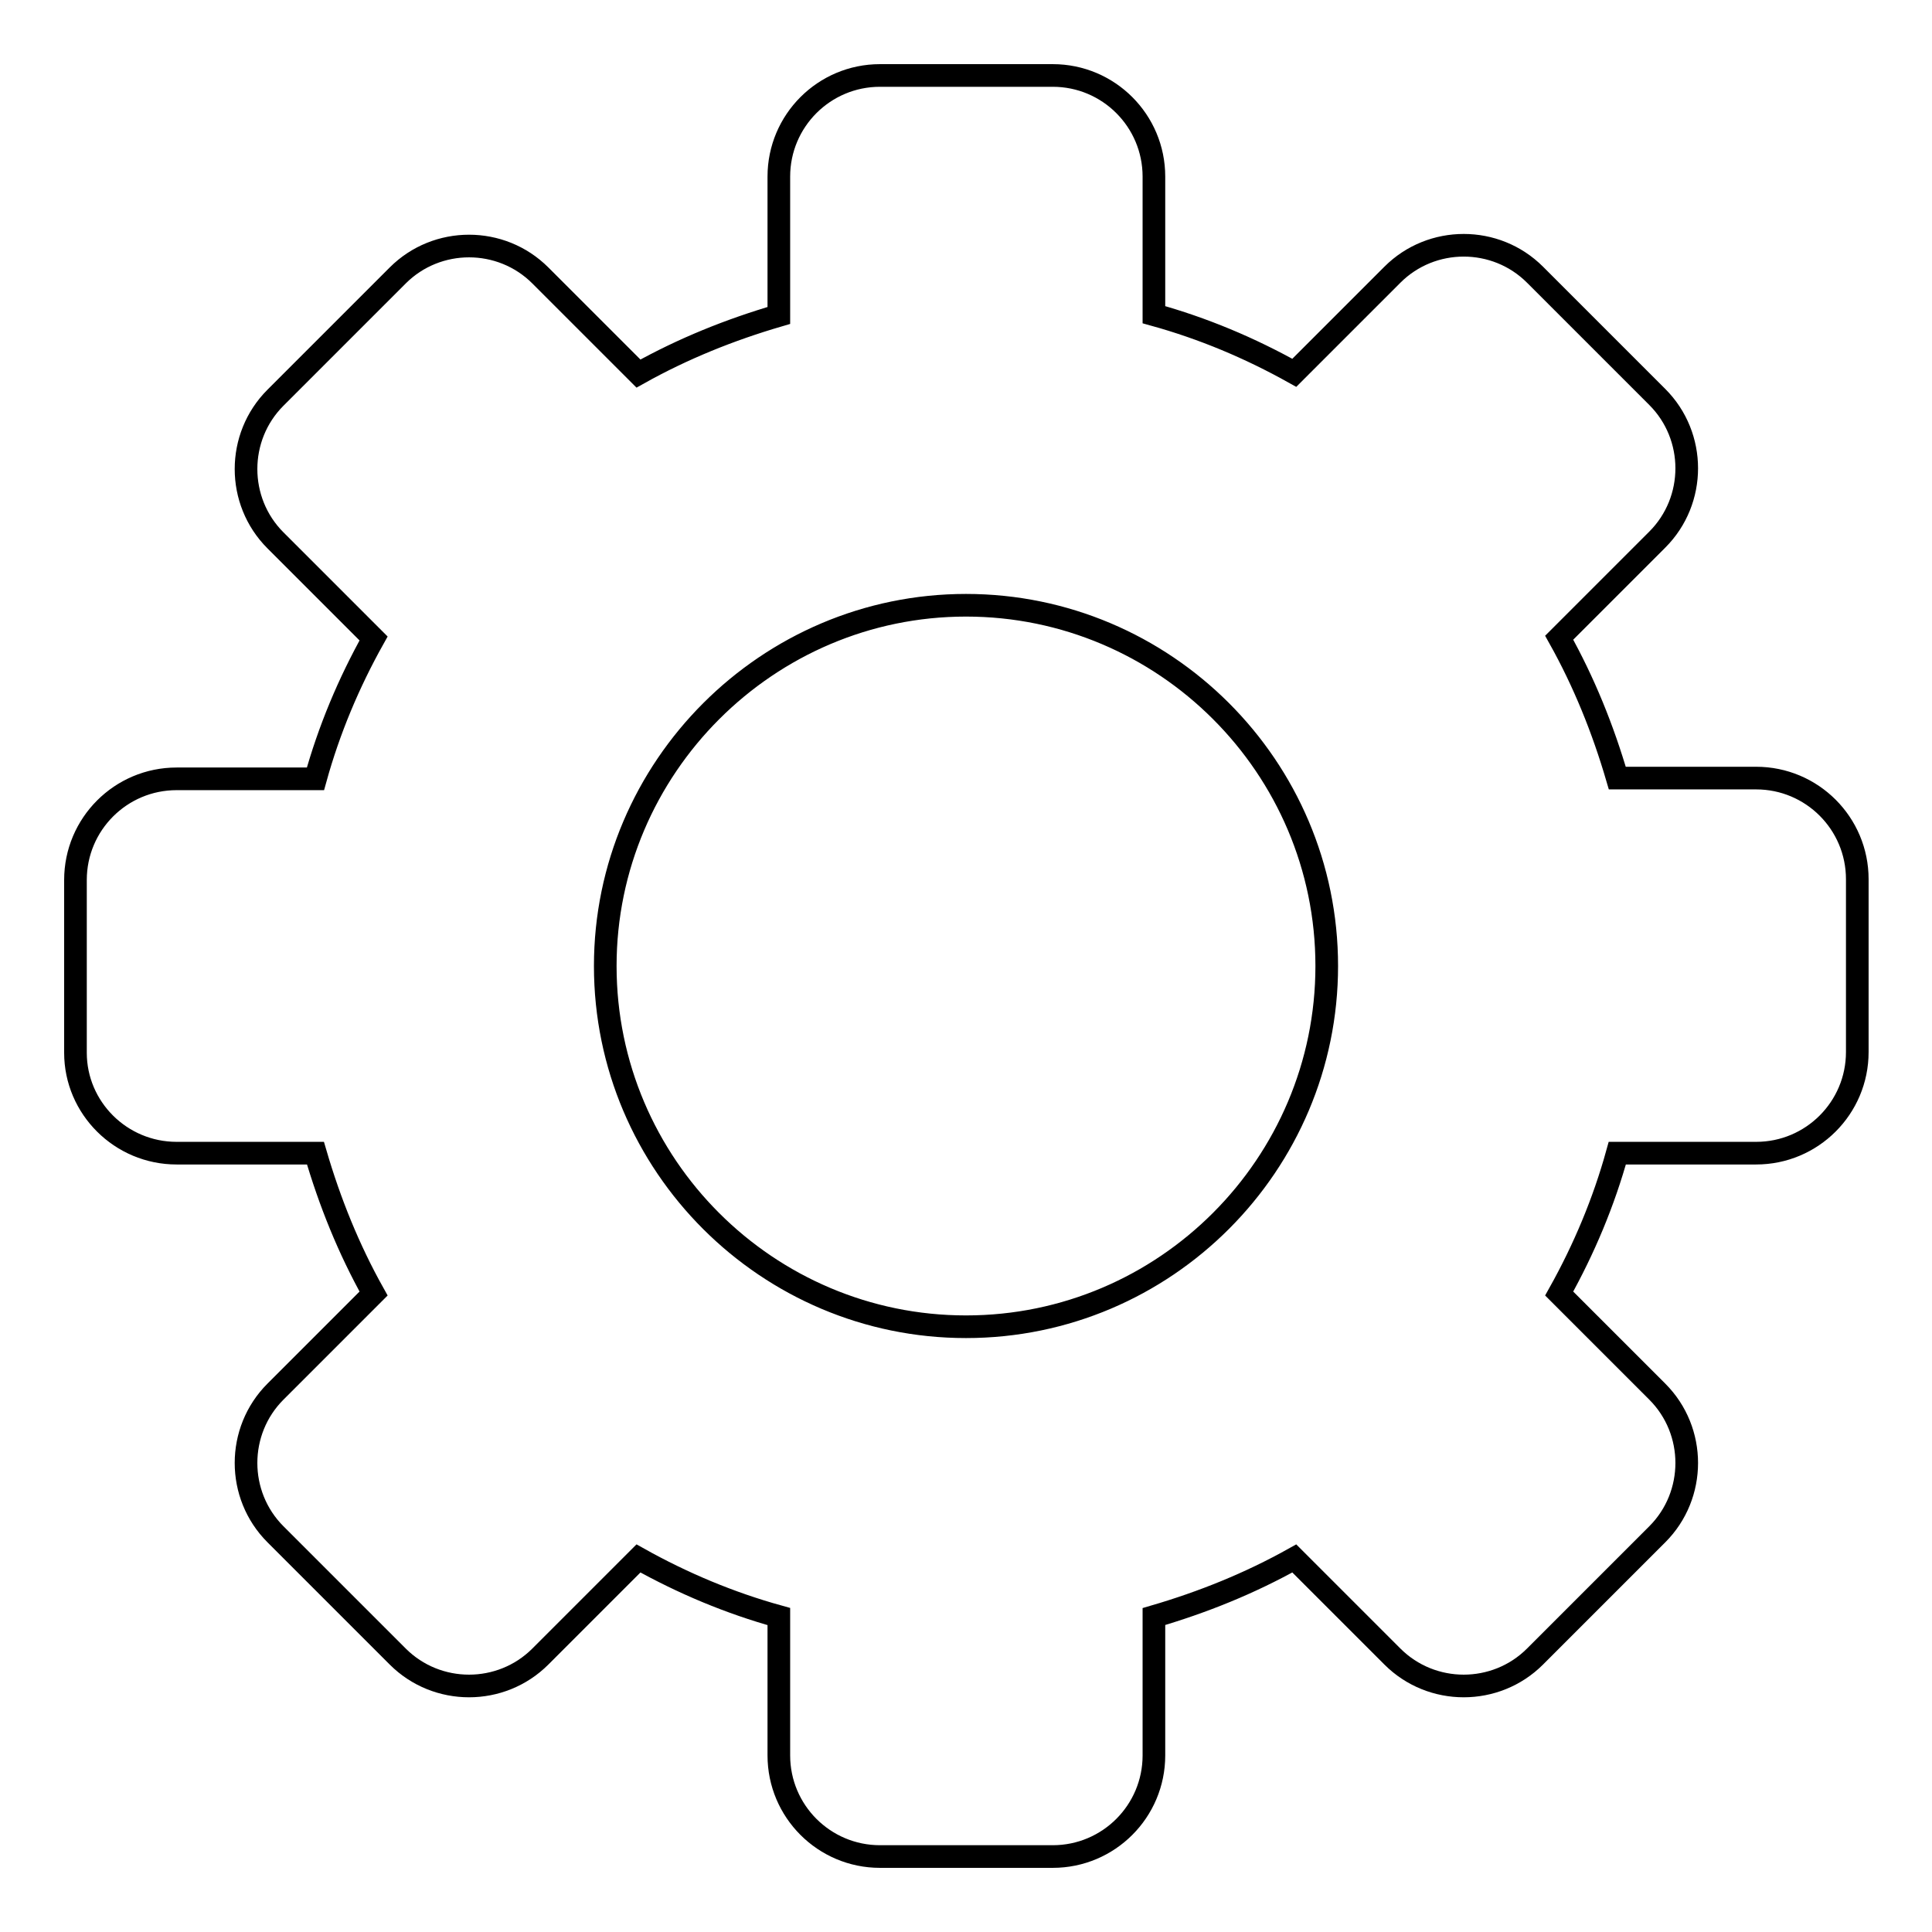
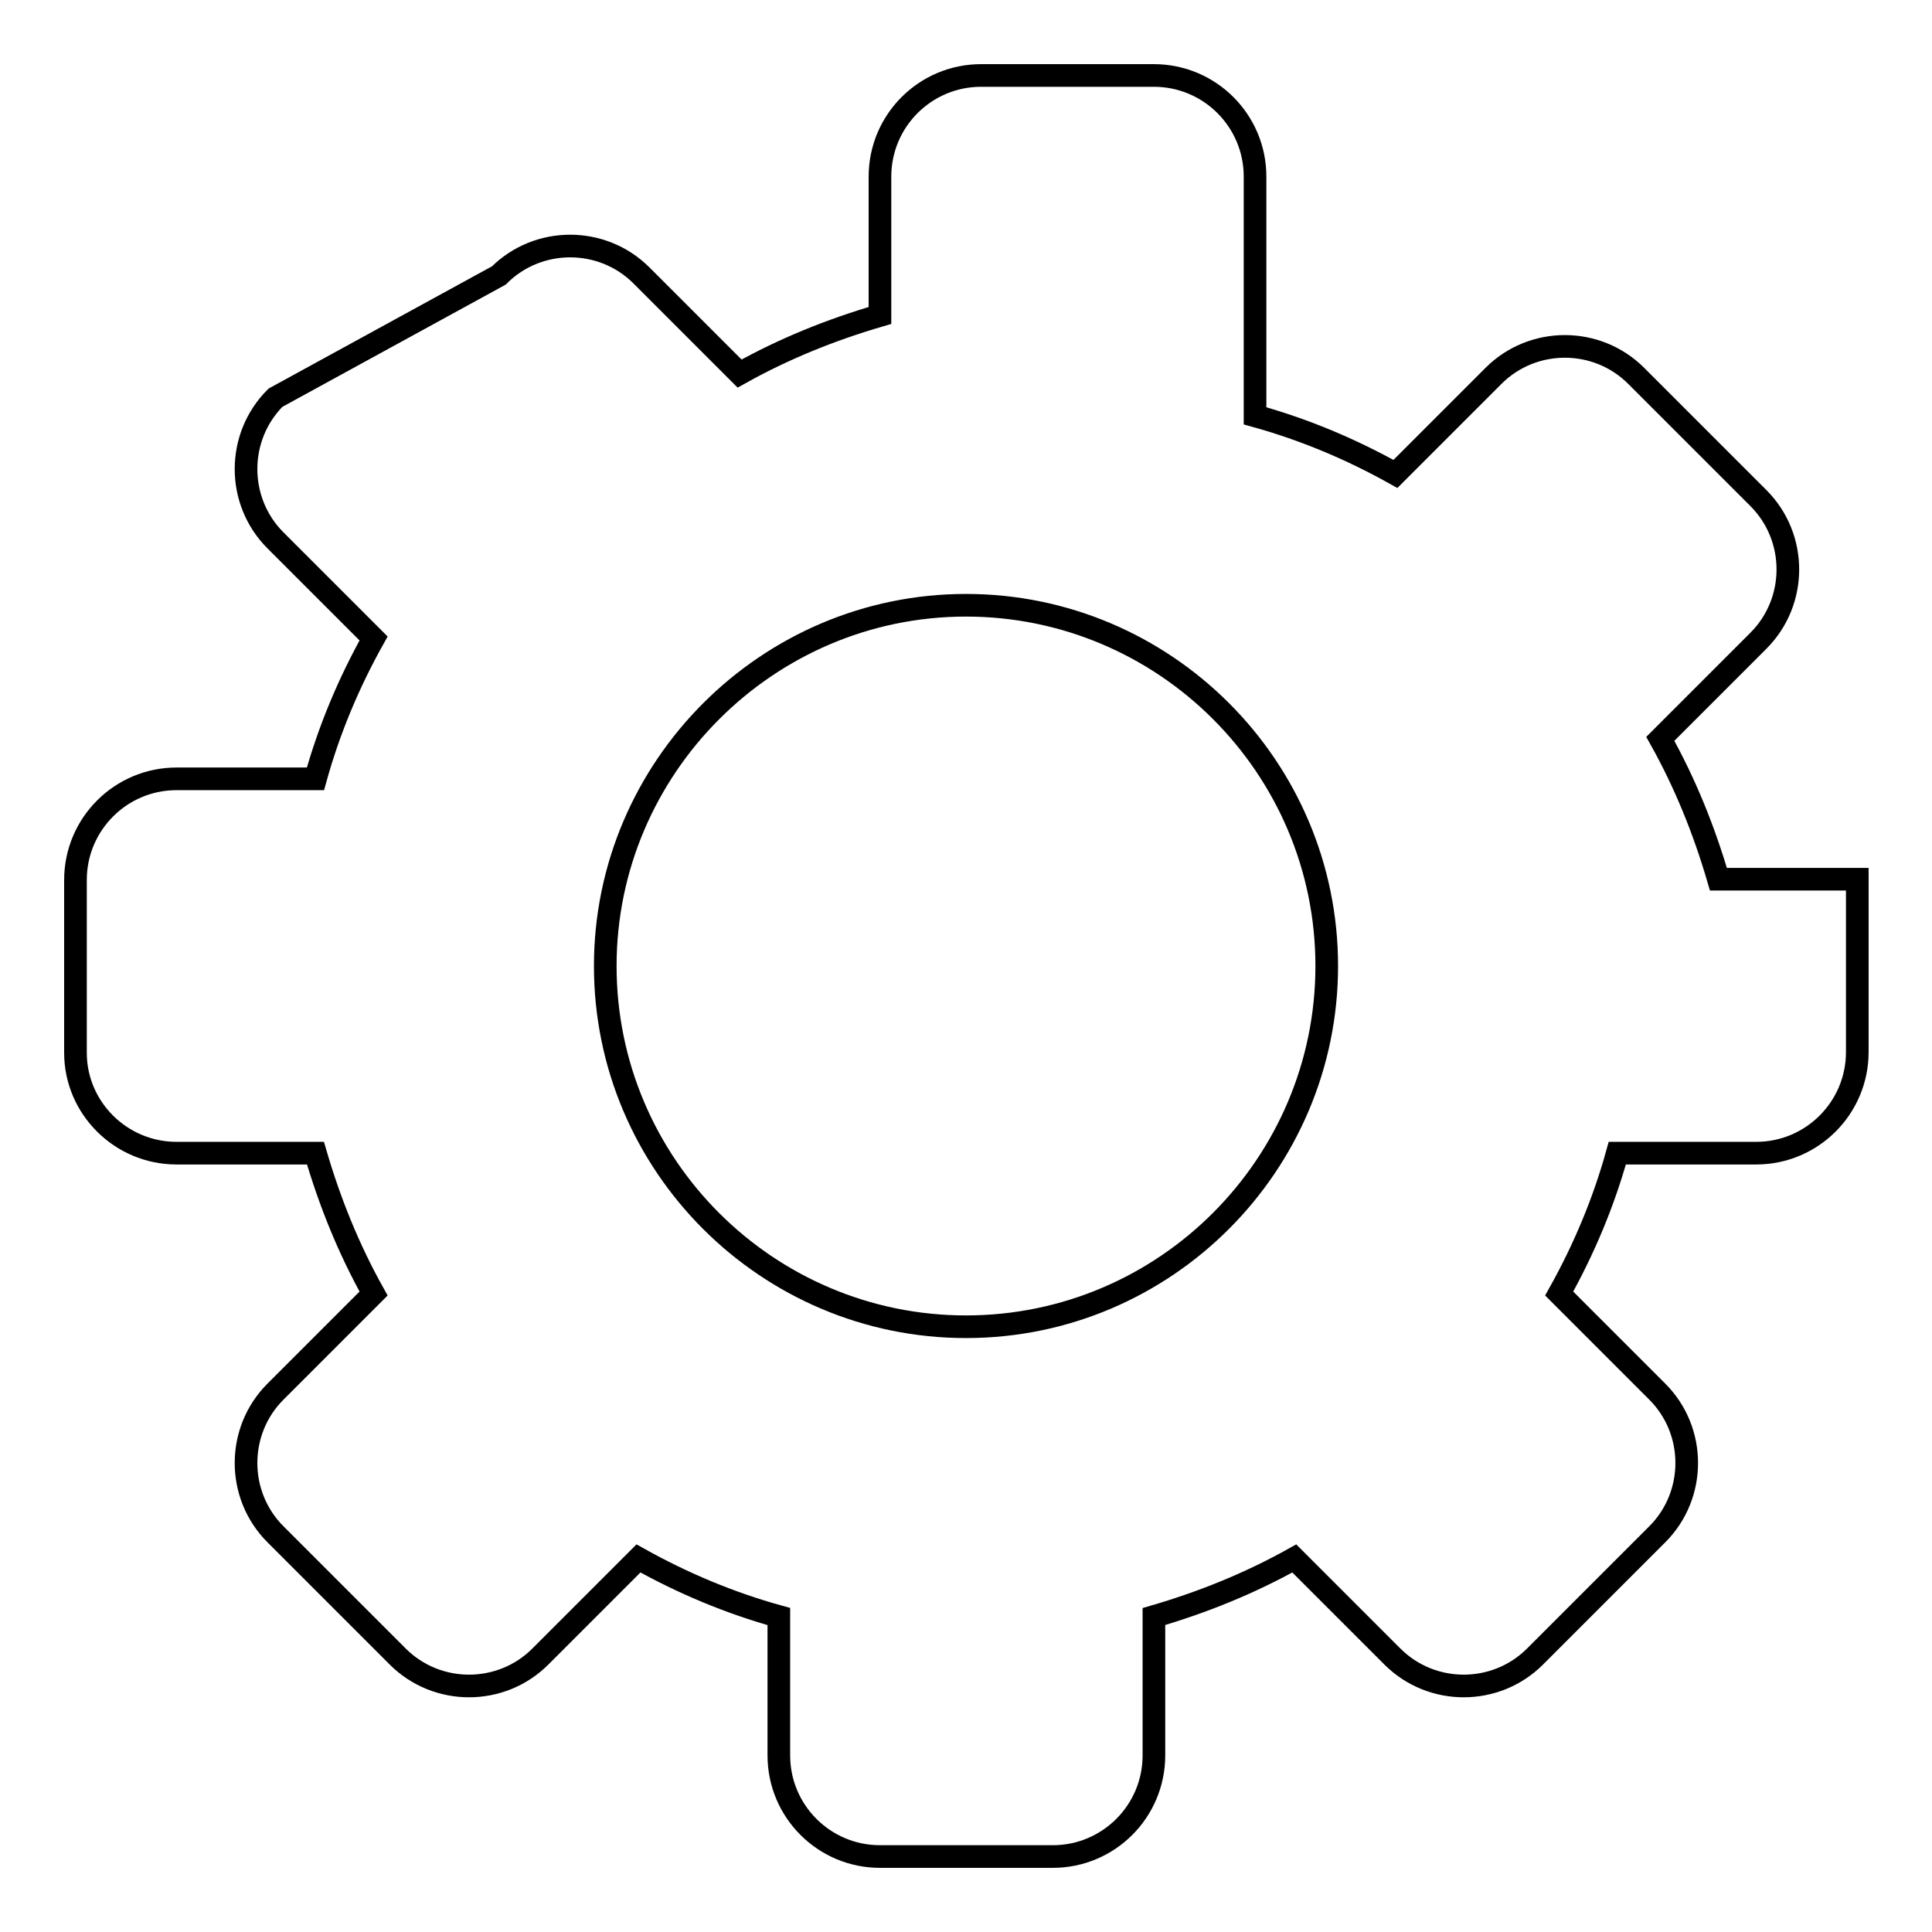
<svg xmlns="http://www.w3.org/2000/svg" version="1.1" x="0px" y="0px" viewBox="0 0 256 256" enable-background="new 0 0 256 256" xml:space="preserve">
  <g>
-     <path stroke-width="3" fill-opacity="0" stroke="#000000" d="M128,80.2c26.3,0,47.8,21.4,47.8,47.8c0,26.3-21.4,47.8-47.8,47.8c-26.3,0-47.8-21.4-47.8-47.8 C80.2,101.7,101.7,80.2,128,80.2 M23.4,152.8h18.4c1.9,6.5,4.4,12.7,7.7,18.6l-13,13c-5.2,5.2-5.2,13.7,0,18.9l16.2,16.2 c5.2,5.2,13.7,5.2,18.9,0l13-13c5.9,3.3,12.1,5.9,18.6,7.7v18.4c0,7.4,6,13.4,13.4,13.4h22.9c7.4,0,13.4-6,13.4-13.4v-18.4 c6.5-1.9,12.7-4.4,18.6-7.7l13,13c5.2,5.2,13.7,5.2,18.9,0l16.2-16.2c5.2-5.2,5.2-13.7,0-18.9l-13-13c3.3-5.9,5.9-12.1,7.7-18.6 h18.4c7.4,0,13.4-6,13.4-13.4v-22.9c0-7.4-6-13.4-13.4-13.4h-18.4c-1.9-6.5-4.4-12.7-7.7-18.6l13-13c5.2-5.2,5.2-13.7,0-18.9 l-16.2-16.2c-5.2-5.2-13.7-5.2-18.9,0l-13,13c-5.9-3.3-12.1-5.9-18.6-7.7V23.4c0-7.4-6-13.4-13.4-13.4h-22.9 c-7.4,0-13.4,6-13.4,13.4v18.4c-6.5,1.9-12.7,4.4-18.6,7.7l-13-13c-5.2-5.2-13.7-5.2-18.9,0L36.5,52.7c-5.2,5.2-5.2,13.7,0,18.9 l13,13c-3.3,5.9-5.9,12.1-7.7,18.6H23.4c-7.4,0-13.4,6-13.4,13.4v22.9C10,146.8,16,152.8,23.4,152.8" />
+     <path stroke-width="3" fill-opacity="0" stroke="#000000" d="M128,80.2c26.3,0,47.8,21.4,47.8,47.8c0,26.3-21.4,47.8-47.8,47.8c-26.3,0-47.8-21.4-47.8-47.8 C80.2,101.7,101.7,80.2,128,80.2 M23.4,152.8h18.4c1.9,6.5,4.4,12.7,7.7,18.6l-13,13c-5.2,5.2-5.2,13.7,0,18.9l16.2,16.2 c5.2,5.2,13.7,5.2,18.9,0l13-13c5.9,3.3,12.1,5.9,18.6,7.7v18.4c0,7.4,6,13.4,13.4,13.4h22.9c7.4,0,13.4-6,13.4-13.4v-18.4 c6.5-1.9,12.7-4.4,18.6-7.7l13,13c5.2,5.2,13.7,5.2,18.9,0l16.2-16.2c5.2-5.2,5.2-13.7,0-18.9l-13-13c3.3-5.9,5.9-12.1,7.7-18.6 h18.4c7.4,0,13.4-6,13.4-13.4v-22.9h-18.4c-1.9-6.5-4.4-12.7-7.7-18.6l13-13c5.2-5.2,5.2-13.7,0-18.9 l-16.2-16.2c-5.2-5.2-13.7-5.2-18.9,0l-13,13c-5.9-3.3-12.1-5.9-18.6-7.7V23.4c0-7.4-6-13.4-13.4-13.4h-22.9 c-7.4,0-13.4,6-13.4,13.4v18.4c-6.5,1.9-12.7,4.4-18.6,7.7l-13-13c-5.2-5.2-13.7-5.2-18.9,0L36.5,52.7c-5.2,5.2-5.2,13.7,0,18.9 l13,13c-3.3,5.9-5.9,12.1-7.7,18.6H23.4c-7.4,0-13.4,6-13.4,13.4v22.9C10,146.8,16,152.8,23.4,152.8" />
  </g>
</svg>